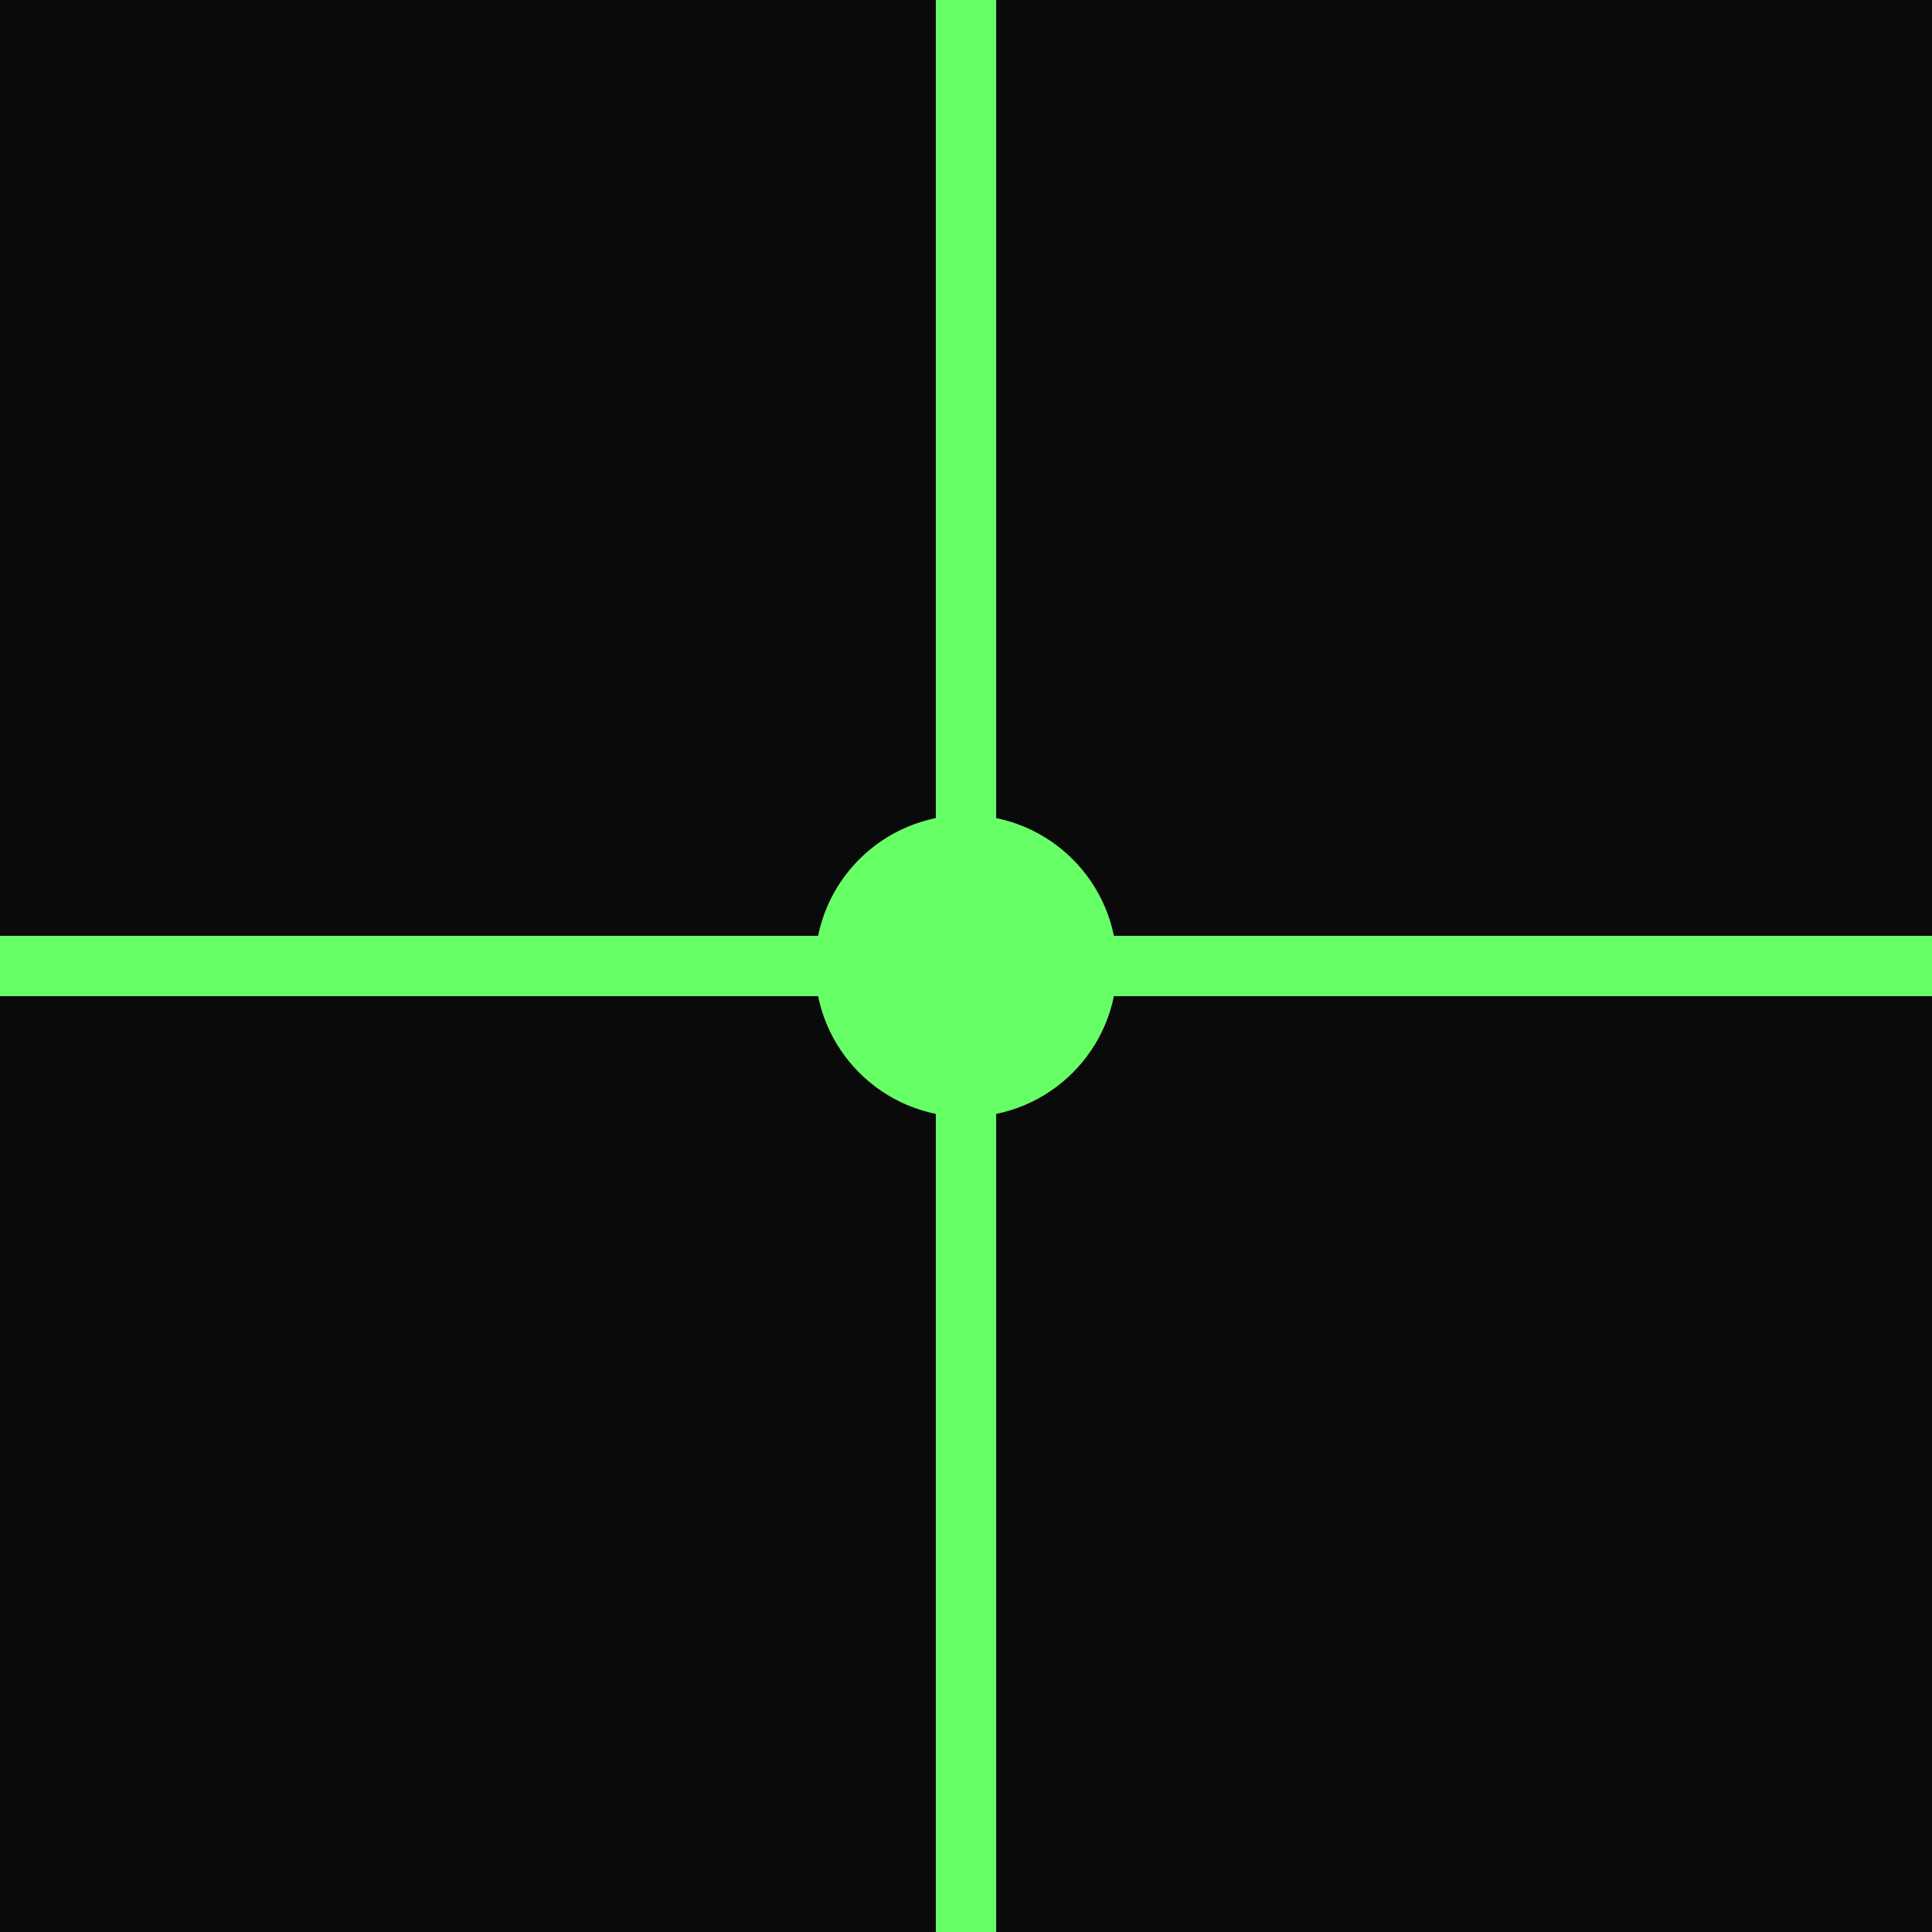
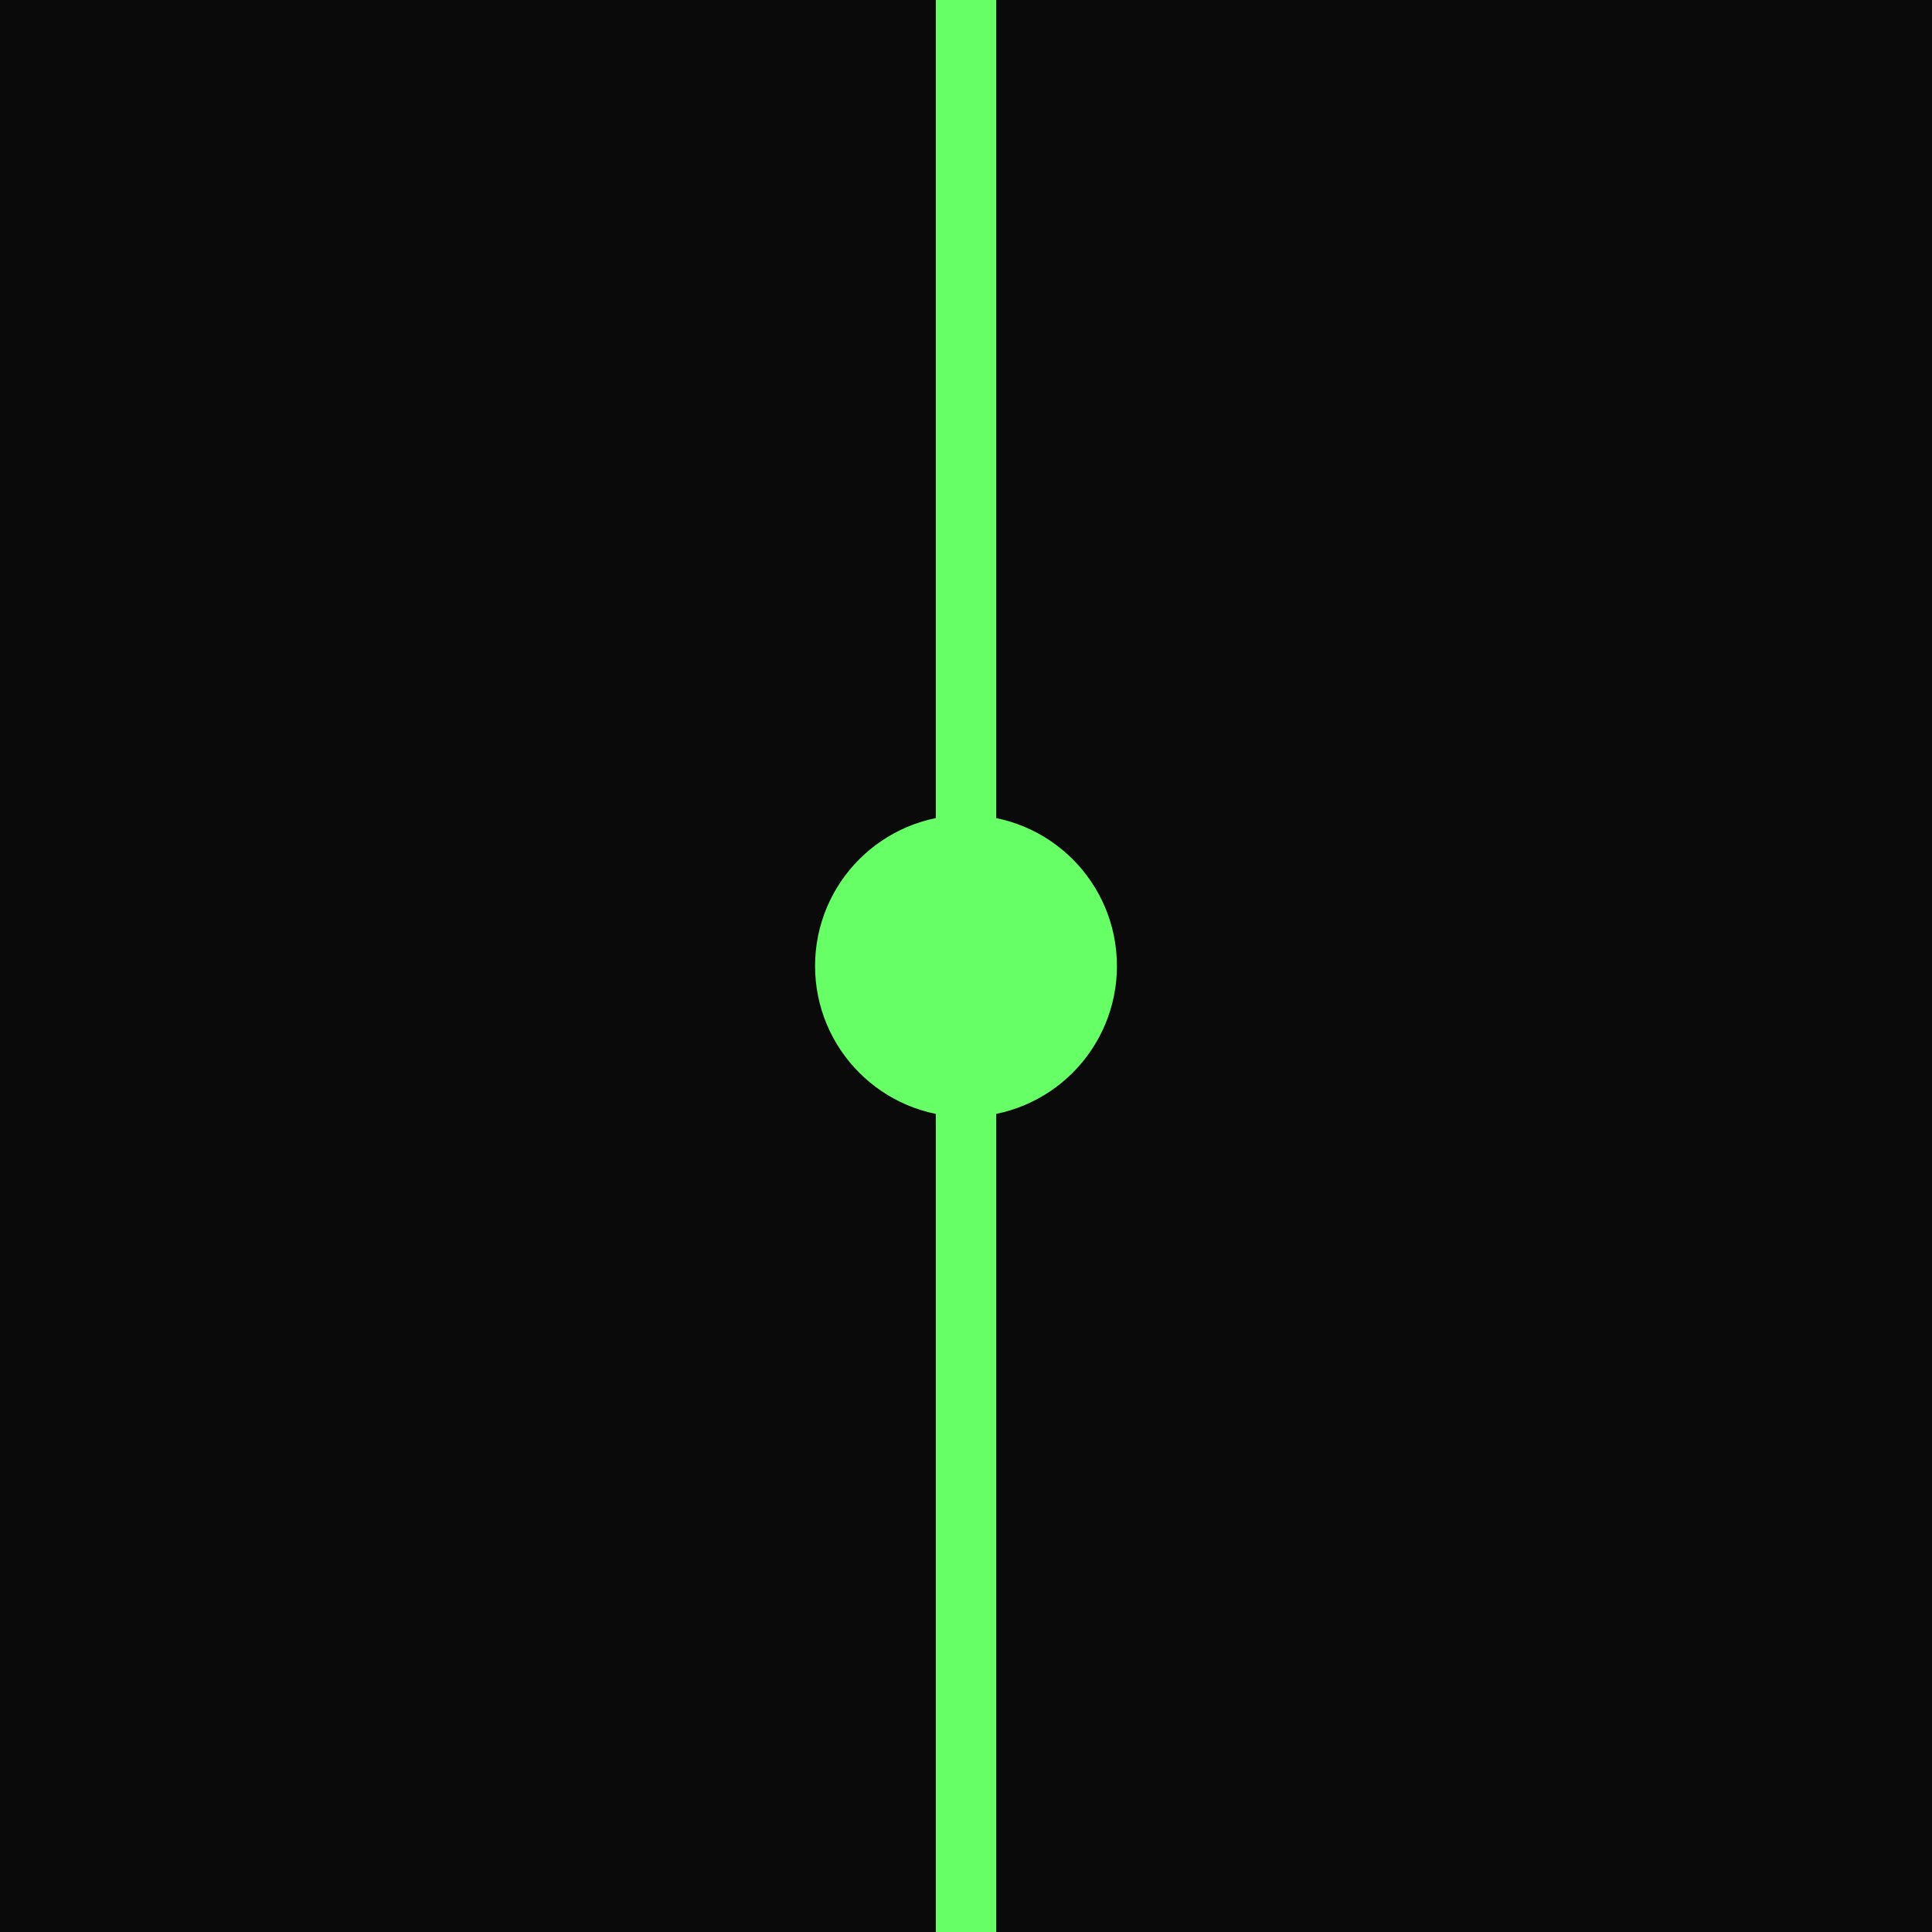
<svg xmlns="http://www.w3.org/2000/svg" viewBox="0 0 32 32">
  <rect width="32" height="32" fill="#0a0a0a" />
  <g stroke="#66ff66" stroke-width="1" fill="none">
-     <line x1="0" y1="16" x2="32" y2="16" />
    <line x1="16" y1="0" x2="16" y2="32" />
    <circle cx="16" cy="16" r="2" fill="#66ff66" />
  </g>
</svg>